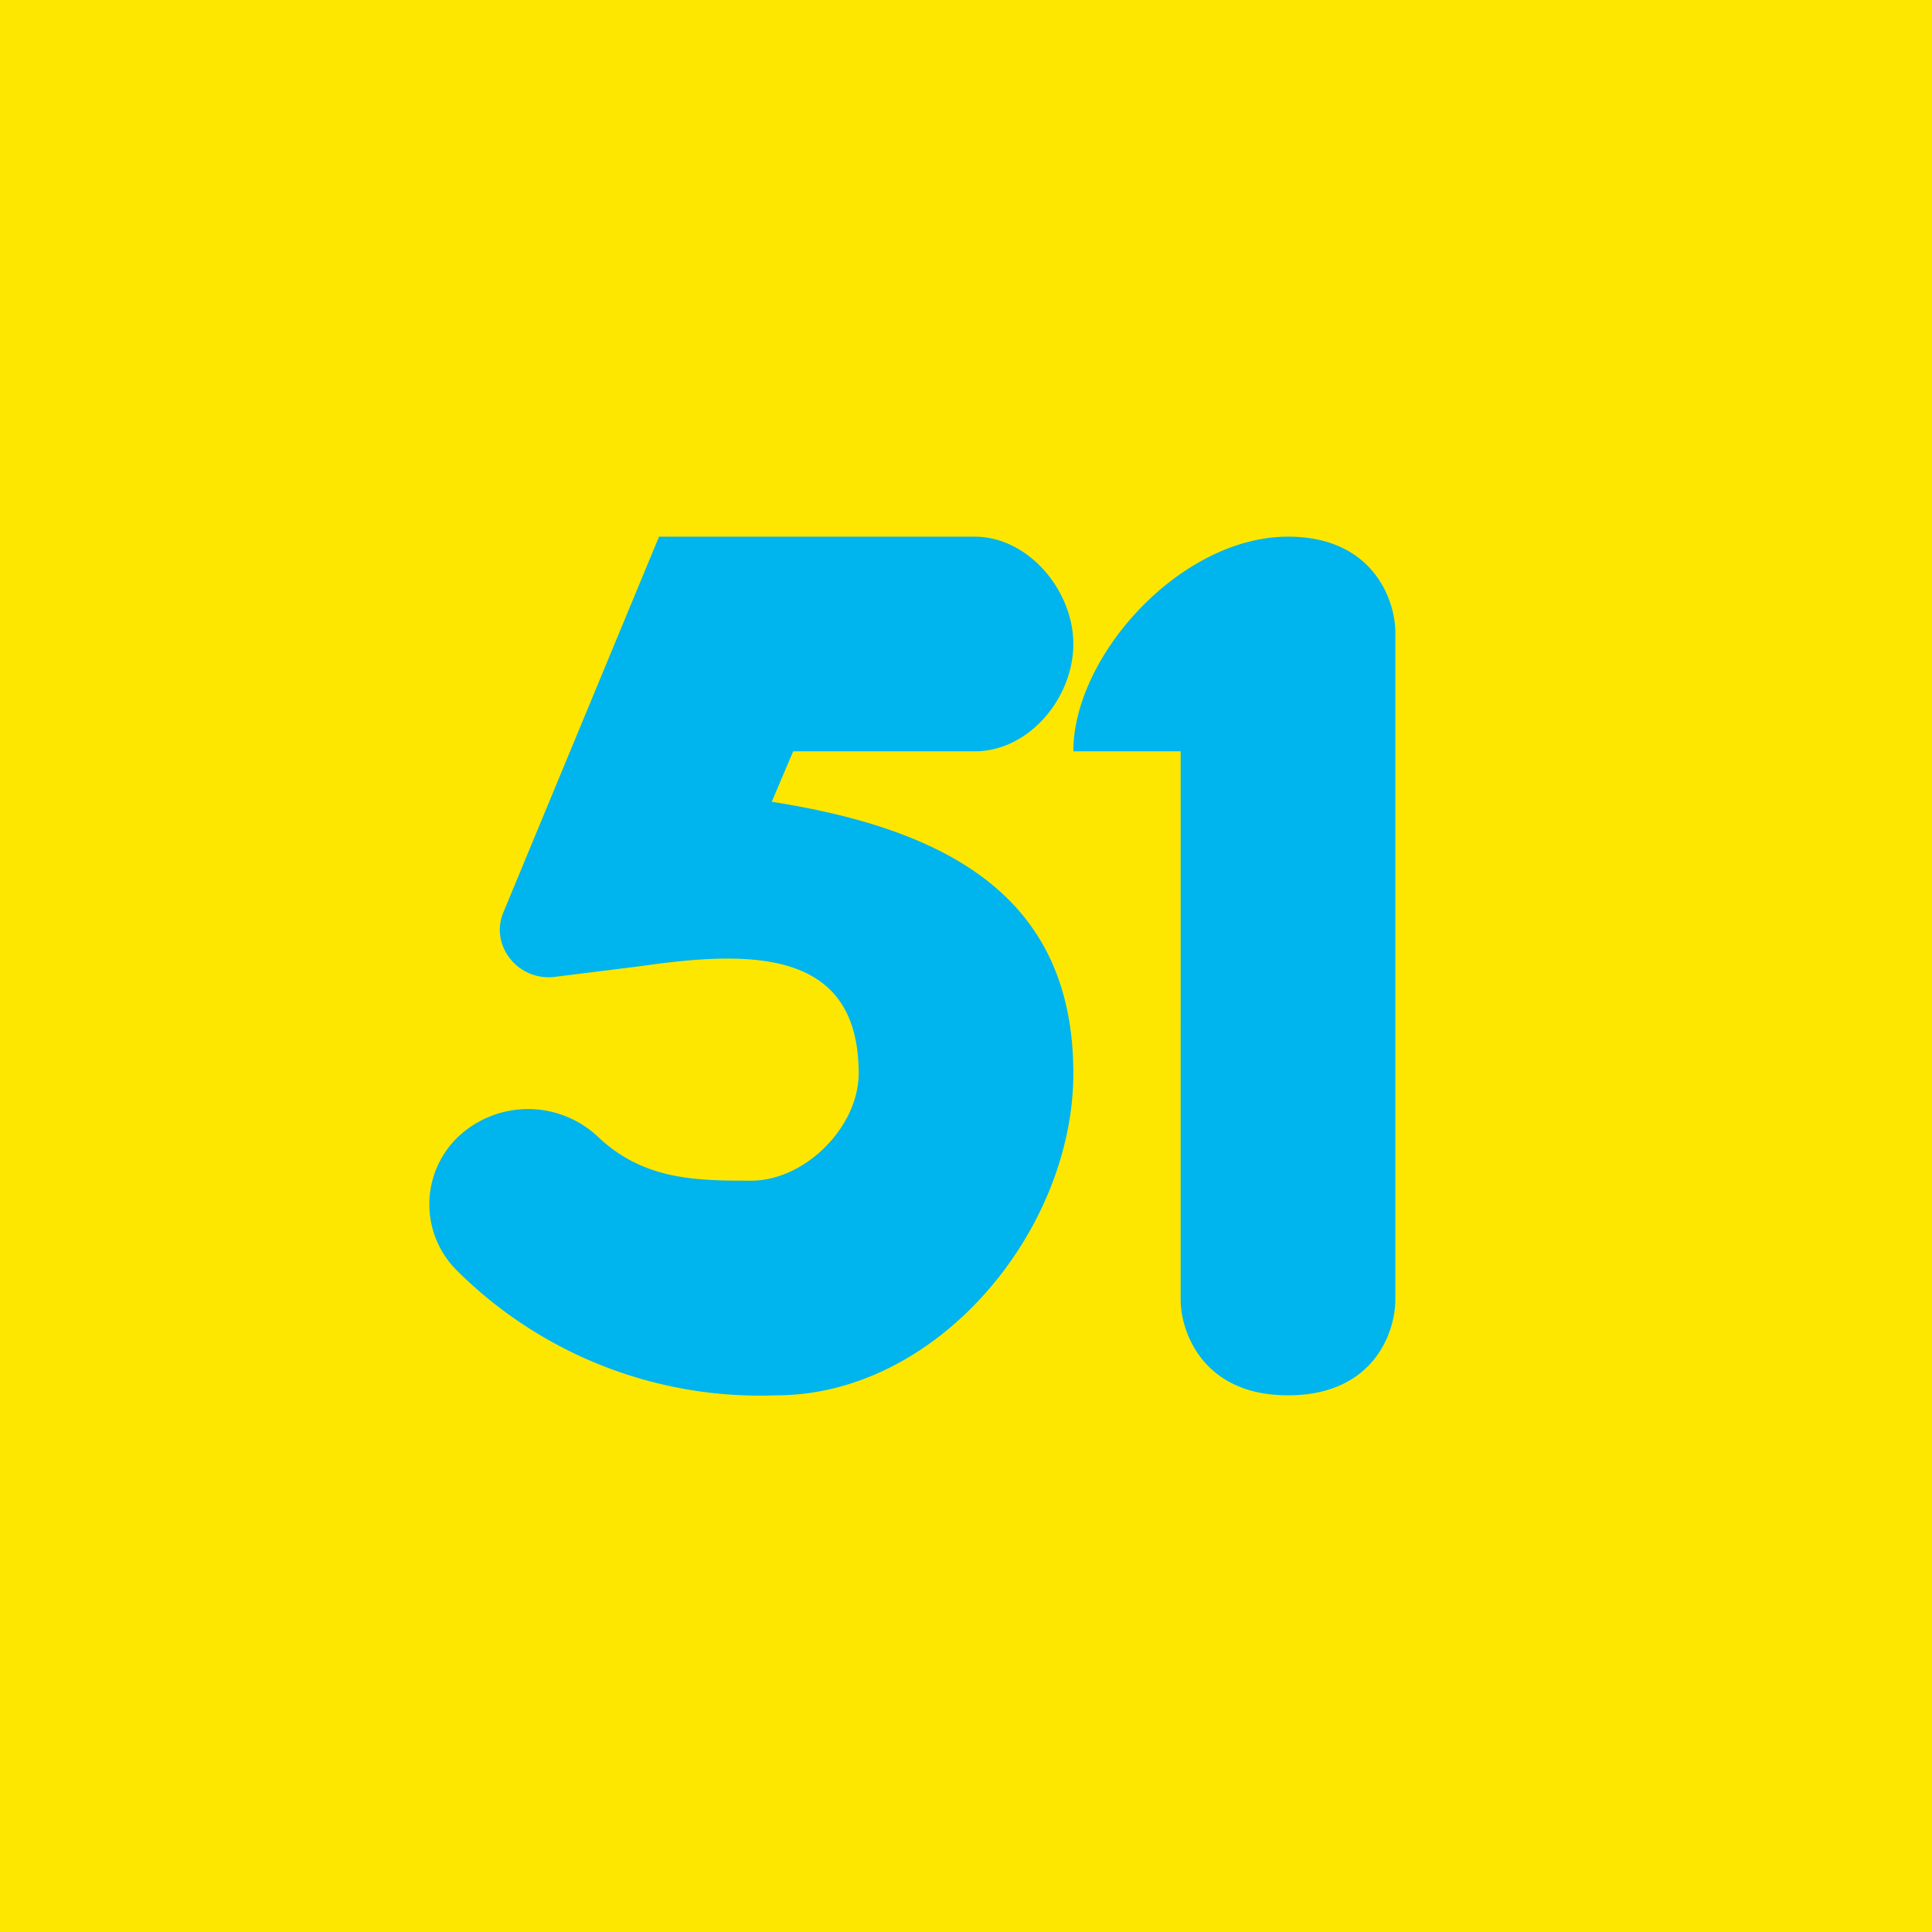
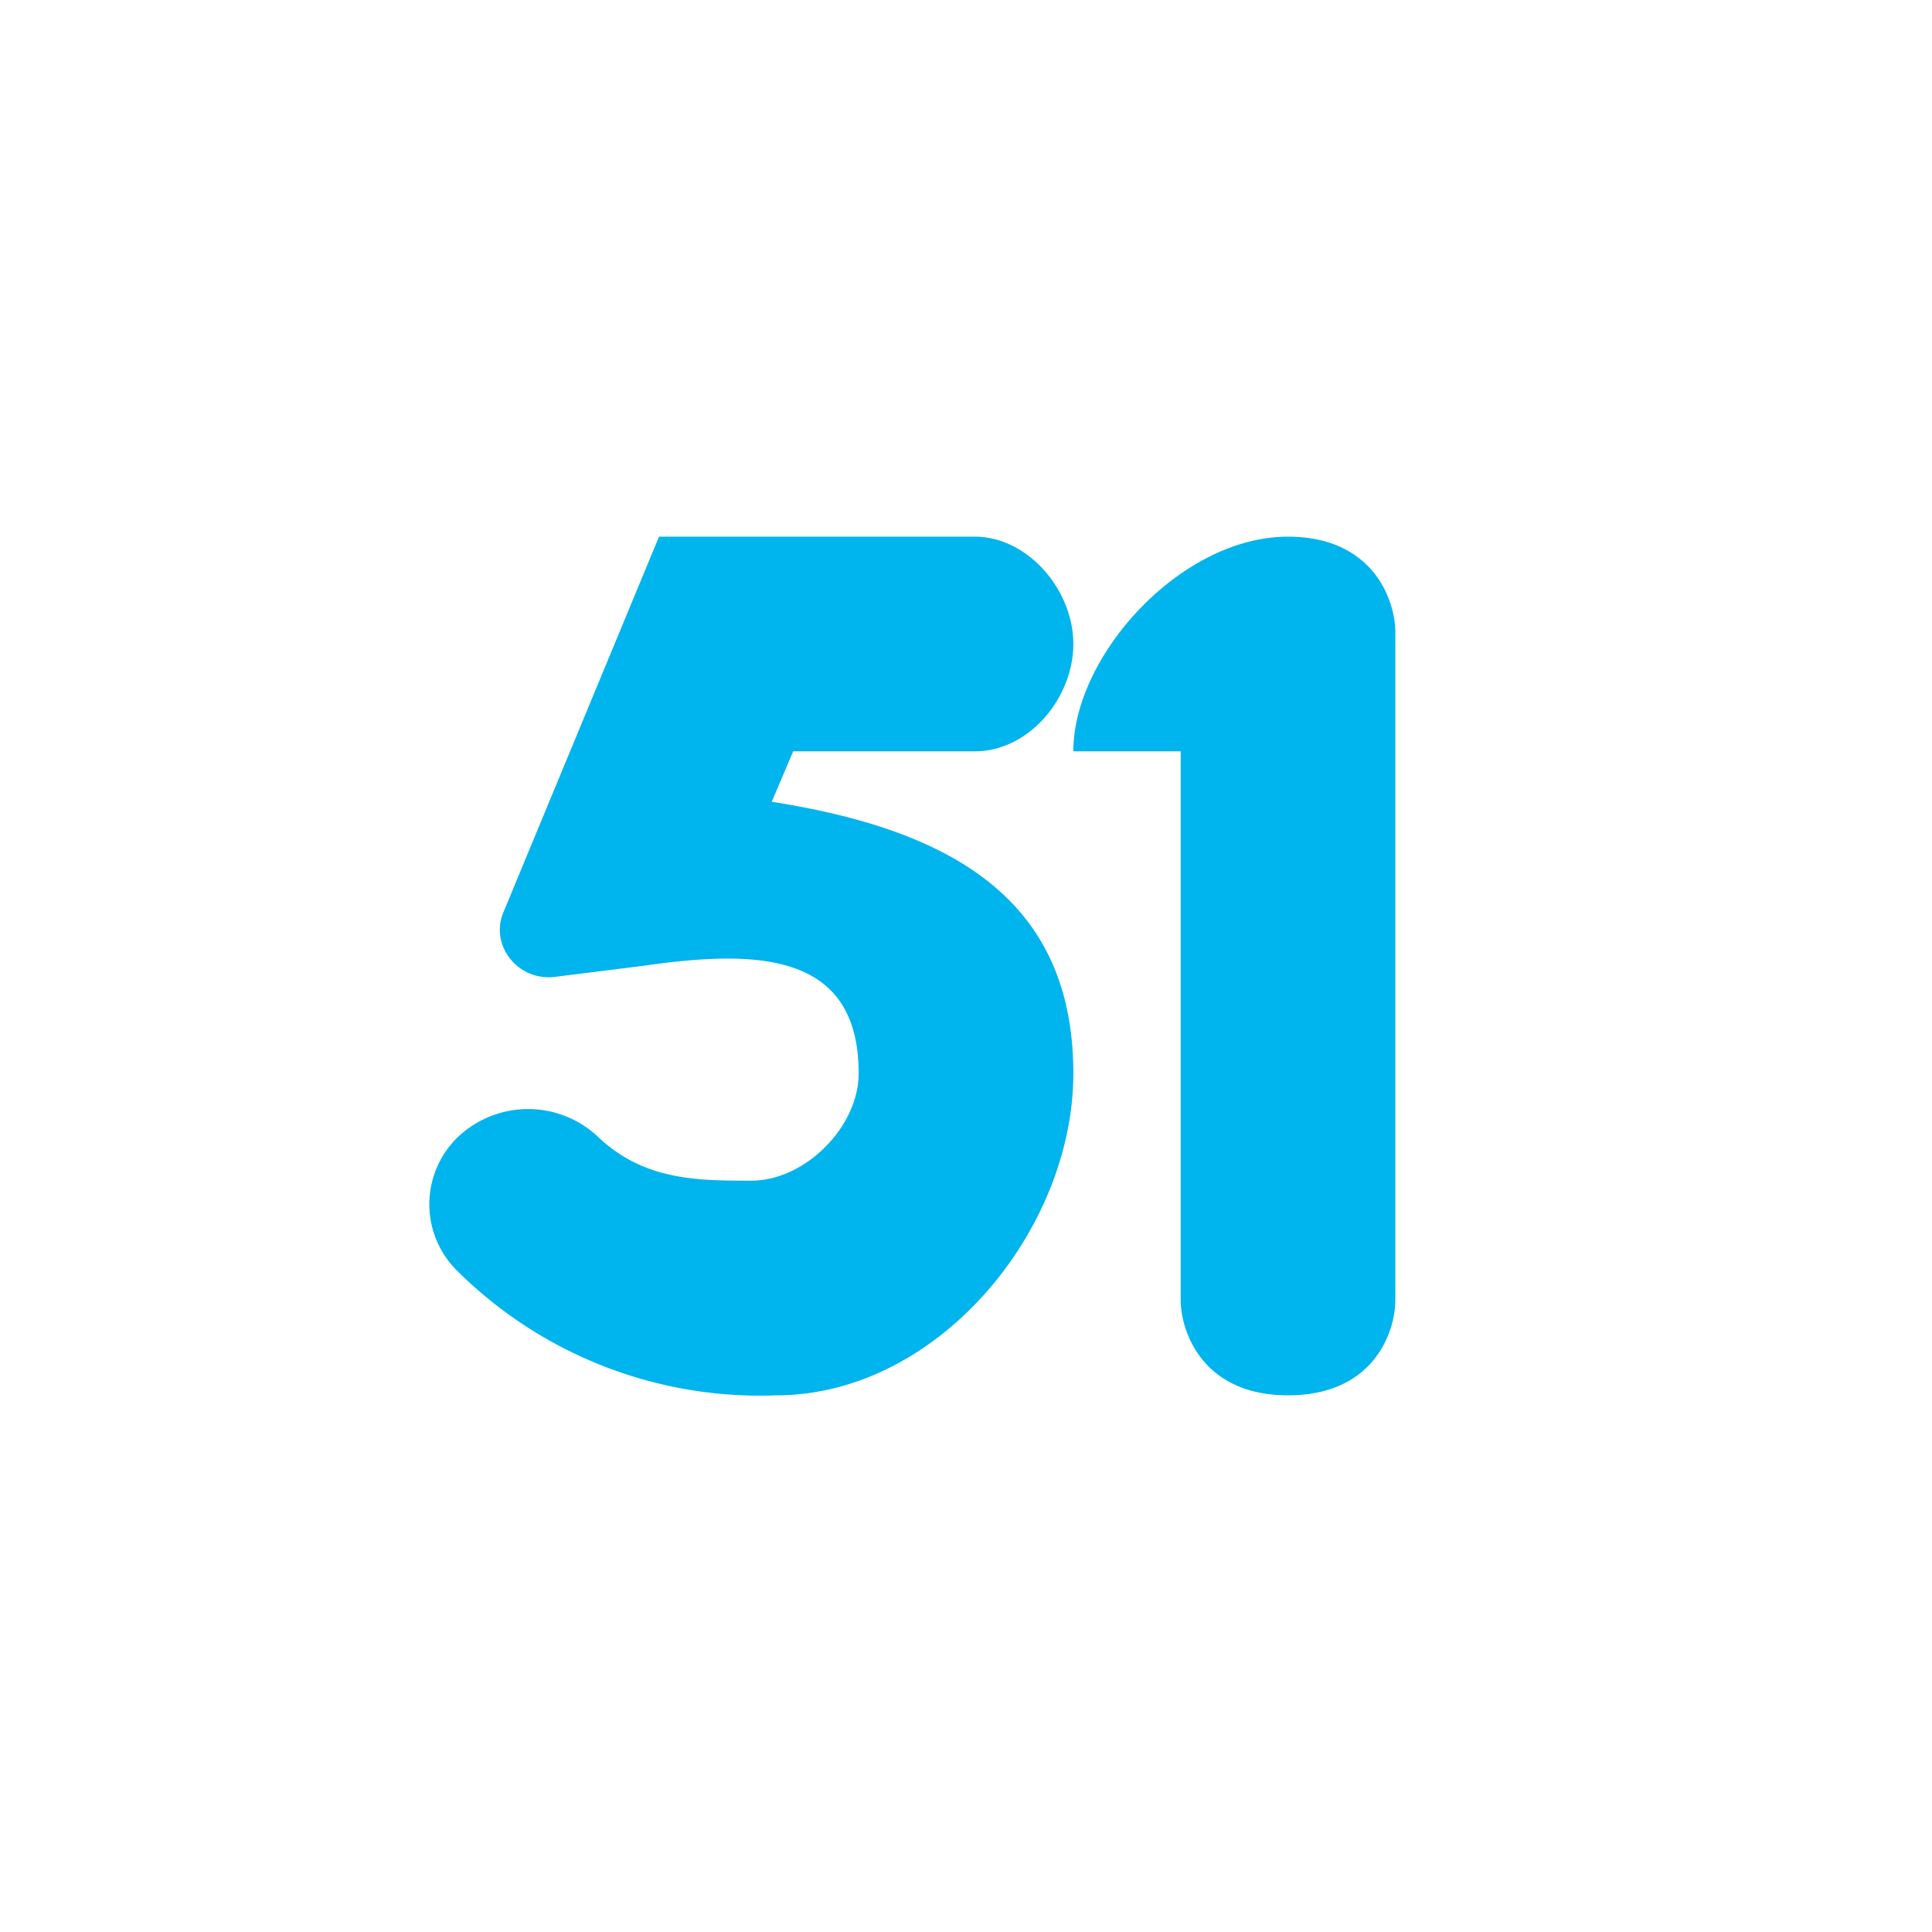
<svg xmlns="http://www.w3.org/2000/svg" width="18" height="18" viewBox="0 0 18 18">
-   <path fill="#FDE700" d="M0 0h18v18H0z" />
  <path d="M11 7h-1c0-.89 1-2 2-2 .8 0 1 .6 1 .89v6.22c0 .3-.2.89-1 .89s-1-.6-1-.89V7ZM6.14 5h2.94c.5 0 .92.5.92 1s-.41 1-.92 1H7.39l-.2.47C8.85 7.73 10 8.37 10 10c0 1.46-1.26 3-2.77 3a4 4 0 0 1-2.96-1.15.87.87 0 0 1 0-1.26.95.95 0 0 1 1.3 0C6 11 6.5 11 7 11c.5 0 1-.5 1-1 0-1.15-.98-1.15-2.02-1l-.8.1c-.35.05-.62-.29-.49-.6L6.14 5Z" fill="#00B4EE" />
</svg>